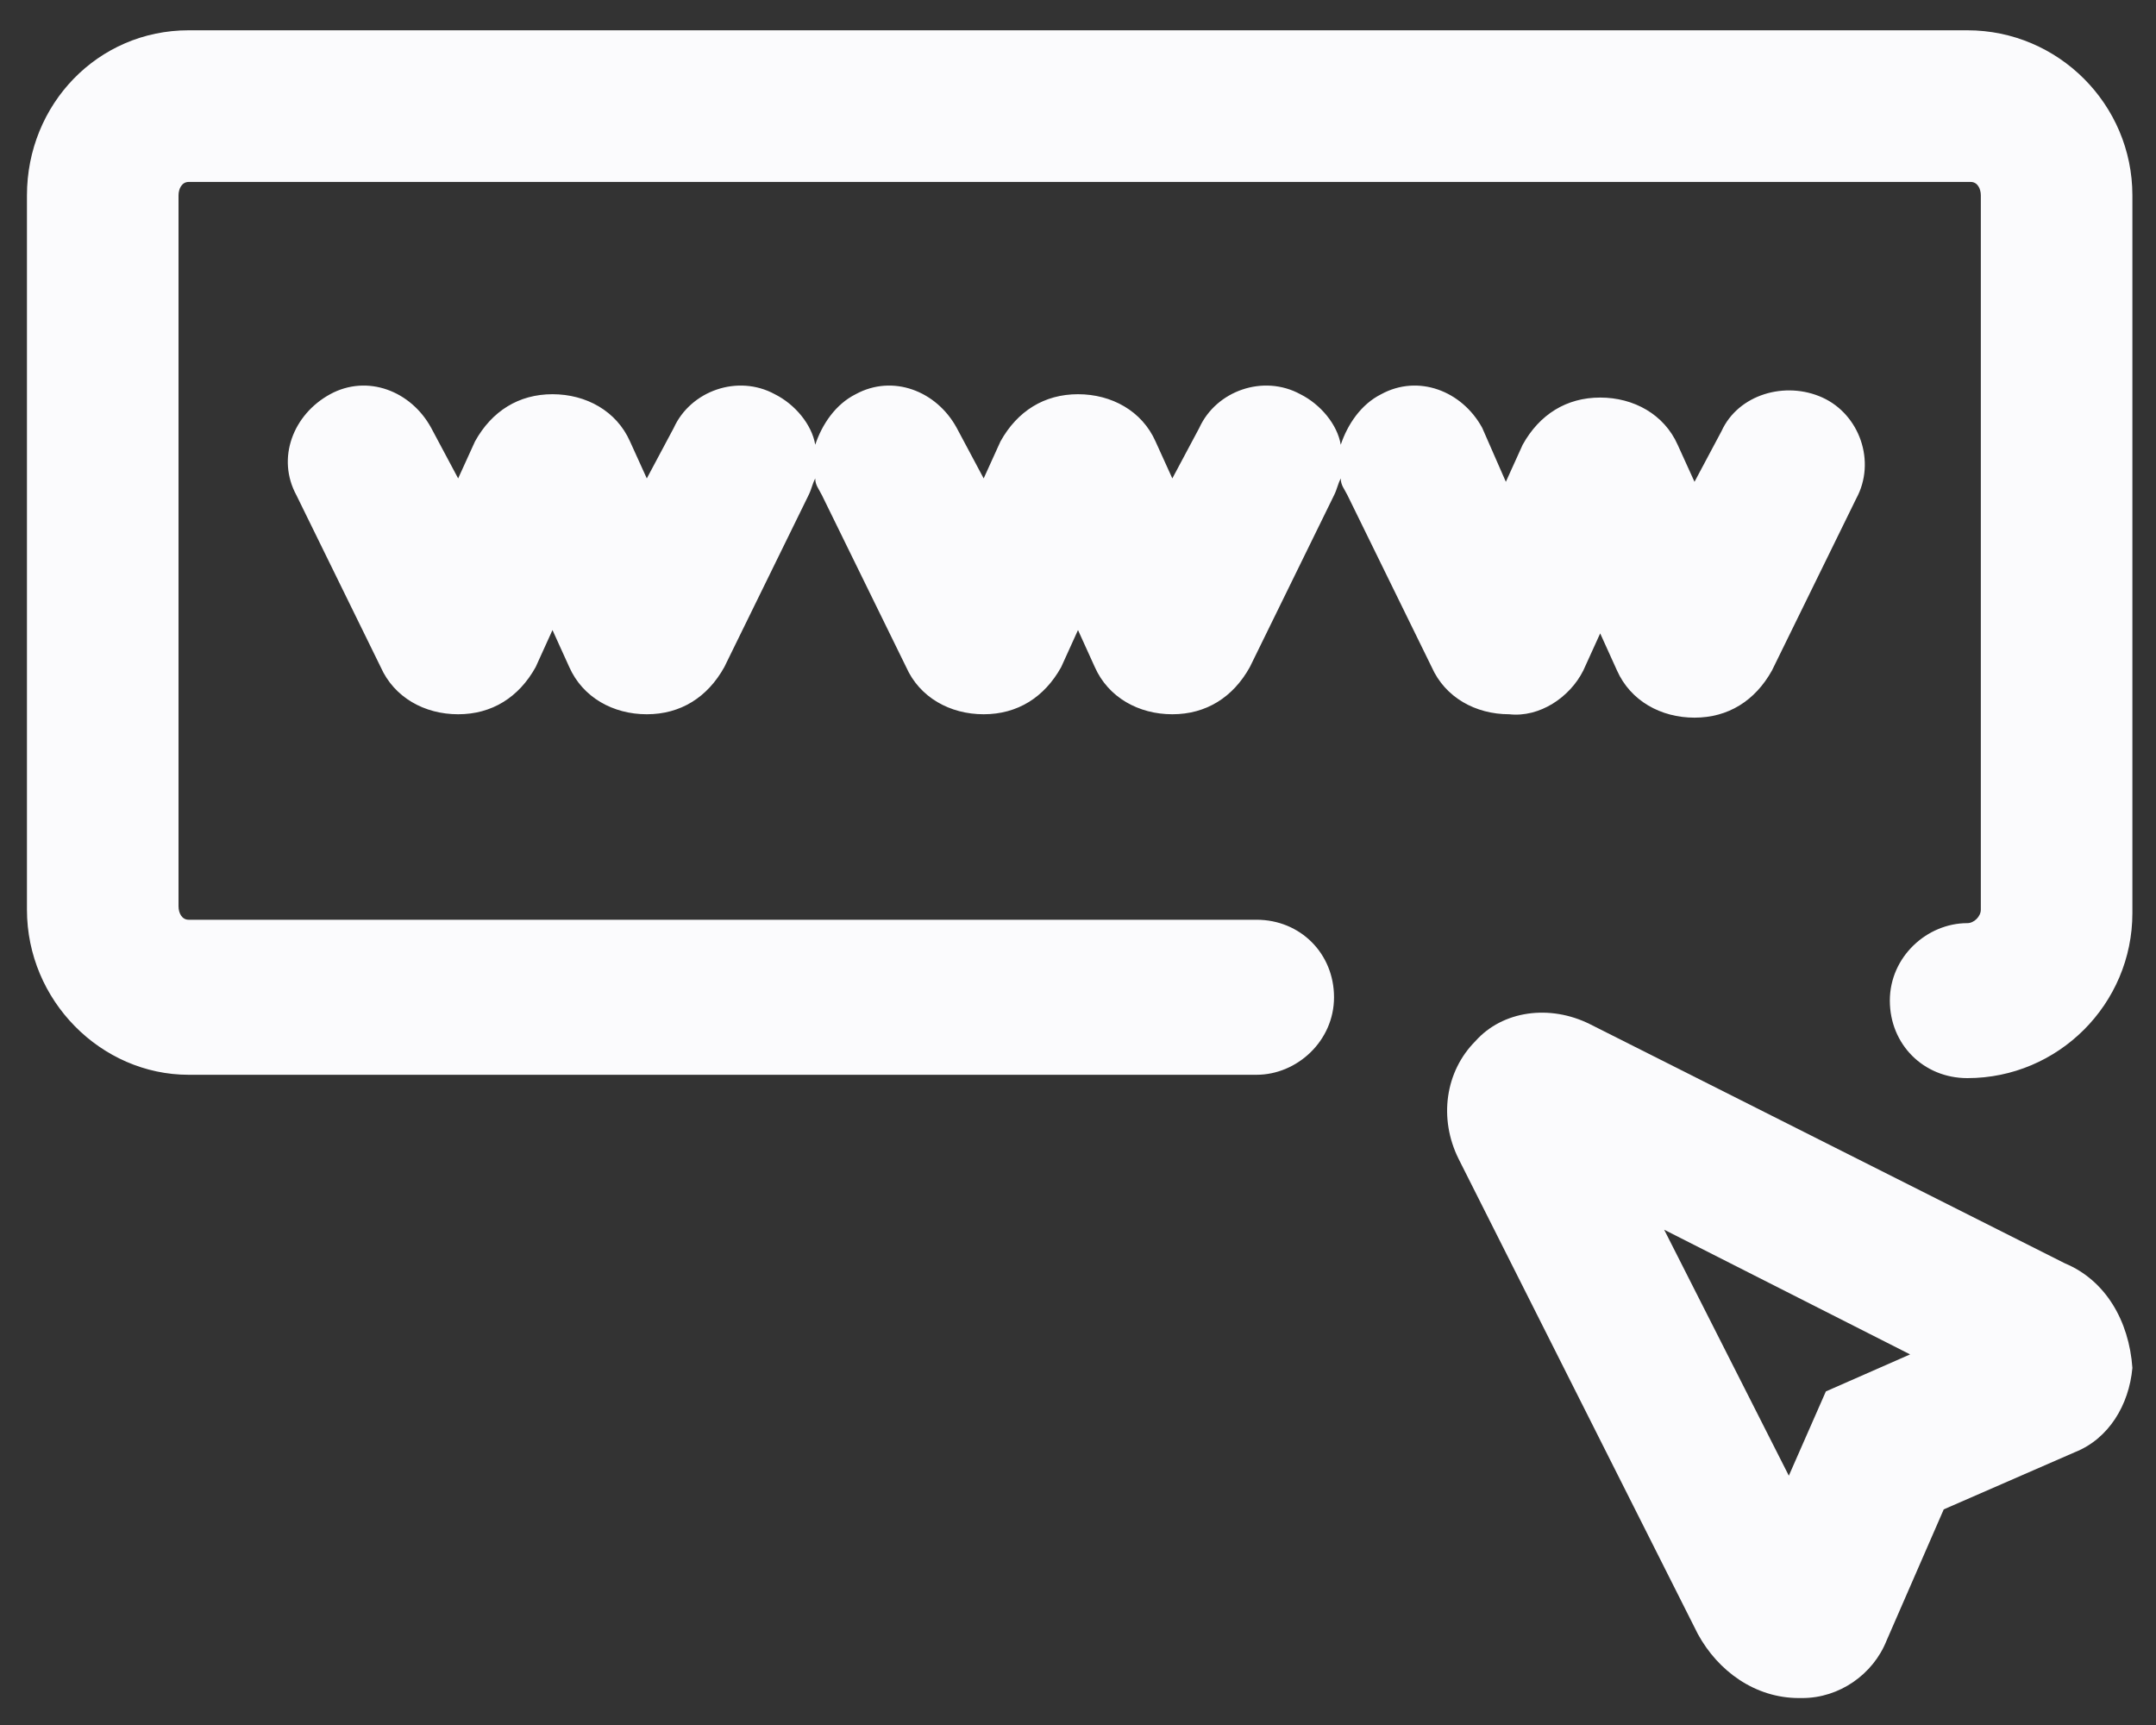
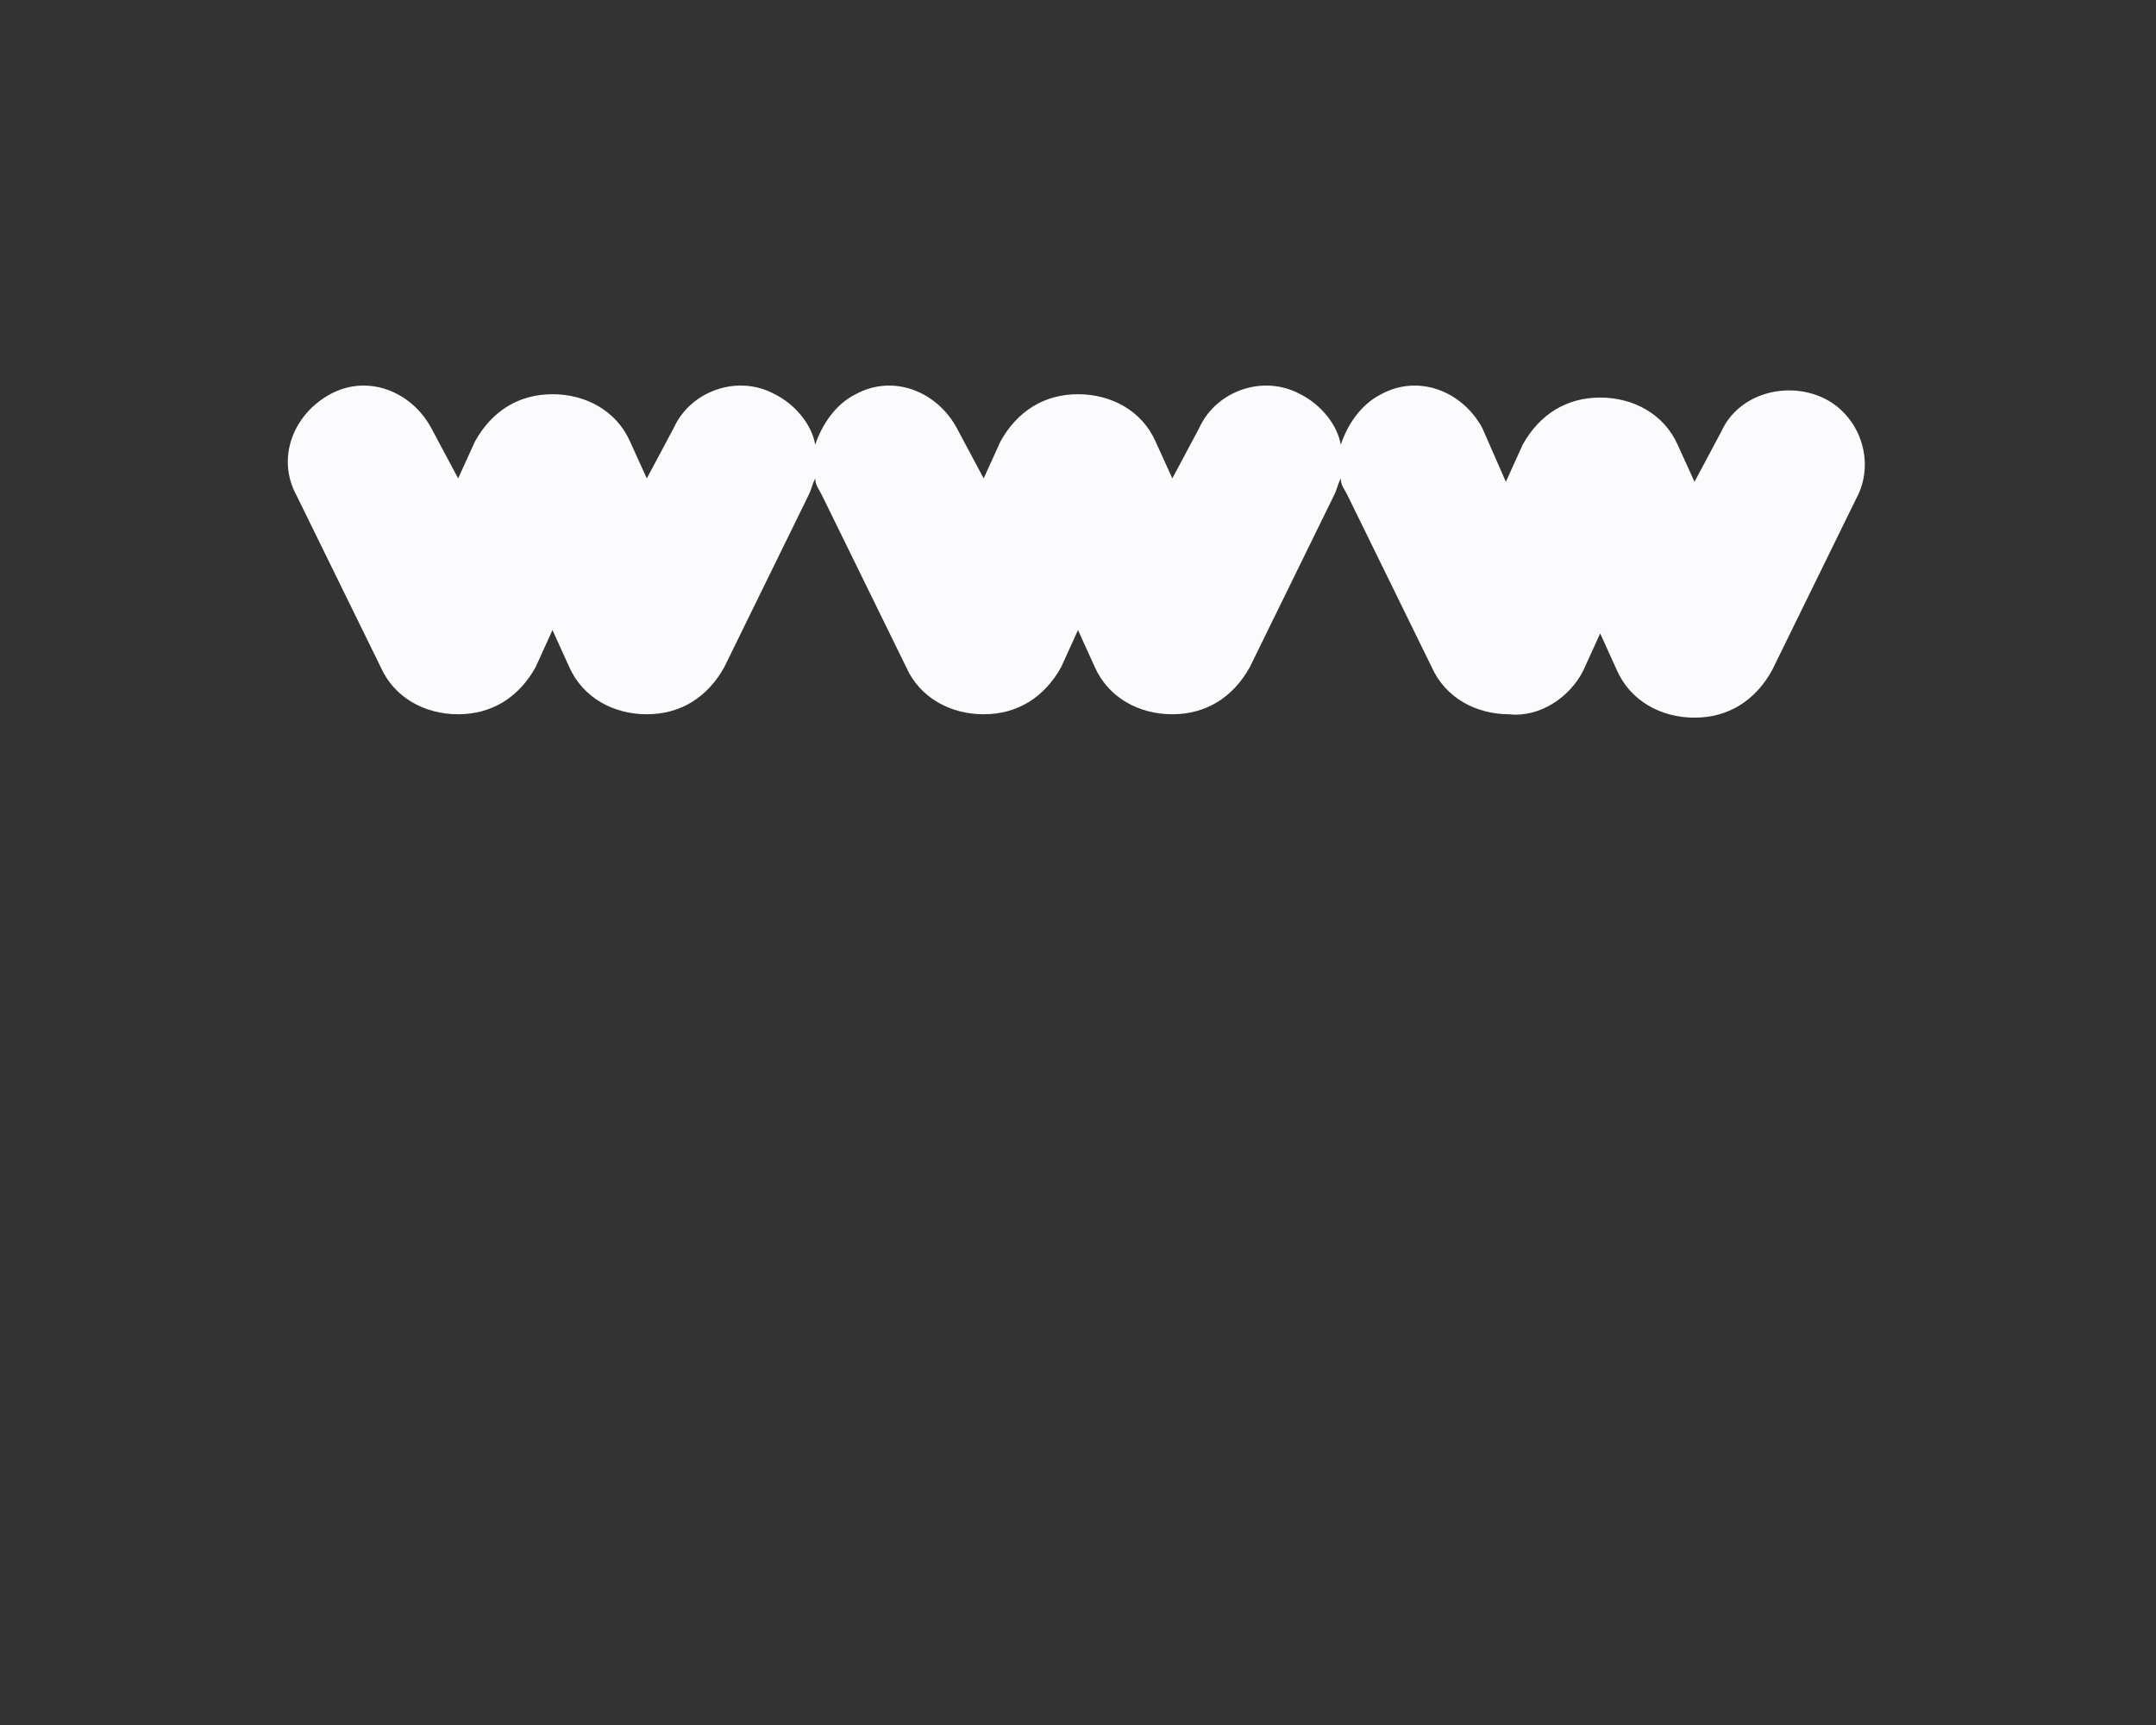
<svg xmlns="http://www.w3.org/2000/svg" width="40" height="32" viewBox="0 0 40 32" fill="none">
  <rect x="0" y="0" width="40" height="32" fill="#333333" stroke="none" />
  <g id="Group">
    <path id="Vector" d="M29.375 12.438L29.688 11.75L30 12.438C30.25 13 30.812 13.313 31.438 13.313C32.062 13.313 32.562 13 32.875 12.438L34.438 9.25C34.812 8.563 34.5 7.688 33.812 7.375C33.125 7.063 32.25 7.313 31.938 8L31.438 8.938L31.125 8.25C30.875 7.688 30.312 7.375 29.688 7.375C29.062 7.375 28.562 7.688 28.25 8.25L27.938 8.938L27.5 7.938C27.125 7.25 26.312 6.938 25.625 7.313C25.25 7.5 25 7.875 24.875 8.25C24.812 7.875 24.5 7.5 24.125 7.313C23.438 6.938 22.562 7.25 22.25 7.938L21.75 8.875L21.438 8.188C21.188 7.625 20.625 7.313 20 7.313C19.375 7.313 18.875 7.625 18.562 8.188L18.25 8.875L17.75 7.938C17.375 7.25 16.562 6.938 15.875 7.313C15.5 7.5 15.25 7.875 15.125 8.25C15.062 7.875 14.75 7.5 14.375 7.313C13.688 6.938 12.812 7.25 12.5 7.938L12 8.875L11.688 8.188C11.438 7.625 10.875 7.313 10.25 7.313C9.625 7.313 9.125 7.625 8.813 8.188L8.5 8.875L8 7.938C7.625 7.25 6.813 6.938 6.125 7.313C5.438 7.688 5.125 8.5 5.5 9.188L7.063 12.375C7.313 12.938 7.875 13.25 8.5 13.25C9.125 13.25 9.625 12.938 9.938 12.375L10.25 11.688L10.562 12.375C10.812 12.938 11.375 13.25 12 13.25C12.625 13.25 13.125 12.938 13.438 12.375L15 9.188C15.062 9.063 15.062 9 15.125 8.875C15.125 9 15.188 9.063 15.25 9.188L16.812 12.375C17.062 12.938 17.625 13.25 18.25 13.25C18.875 13.25 19.375 12.938 19.688 12.375L20 11.688L20.312 12.375C20.562 12.938 21.125 13.25 21.75 13.25C22.375 13.25 22.875 12.938 23.188 12.375L24.75 9.188C24.812 9.063 24.812 9 24.875 8.875C24.875 9 24.938 9.063 25 9.188L26.562 12.375C26.812 12.938 27.375 13.25 28 13.25C28.562 13.313 29.125 12.938 29.375 12.438Z" fill="#FBFBFD" />
-     <path id="Vector_2" d="M36.5 0.562H3.5C1.812 0.562 0.5 1.938 0.5 3.625V16.875C0.5 18.562 1.875 19.938 3.5 19.938H23.312C24.062 19.938 24.75 19.312 24.75 18.5C24.75 17.688 24.125 17.062 23.312 17.062H3.5C3.375 17.062 3.312 16.938 3.312 16.812V3.625C3.312 3.5 3.375 3.375 3.5 3.375H36.562C36.688 3.375 36.75 3.5 36.75 3.625V16.875C36.75 17 36.625 17.125 36.5 17.125C35.75 17.125 35.062 17.75 35.062 18.562C35.062 19.375 35.688 20 36.5 20C38.188 20 39.562 18.625 39.562 16.938V3.625C39.562 1.938 38.188 0.562 36.5 0.562Z" fill="#FBFBFD" />
-     <path id="Vector_3" d="M38.312 23.437L29.5 19C28.75 18.625 27.875 18.75 27.375 19.312C26.812 19.875 26.688 20.75 27.062 21.5L31.5 30.312C31.875 31 32.562 31.5 33.375 31.5H33.438C34.125 31.5 34.75 31.062 35 30.437L36.062 28L38.5 26.937C39.125 26.687 39.5 26.062 39.562 25.375C39.5 24.5 39.062 23.75 38.312 23.437ZM33.875 25.812L33.188 27.375L30.875 22.812L35.438 25.125L33.875 25.812Z" fill="#FBFBFD" />
  </g>
</svg>